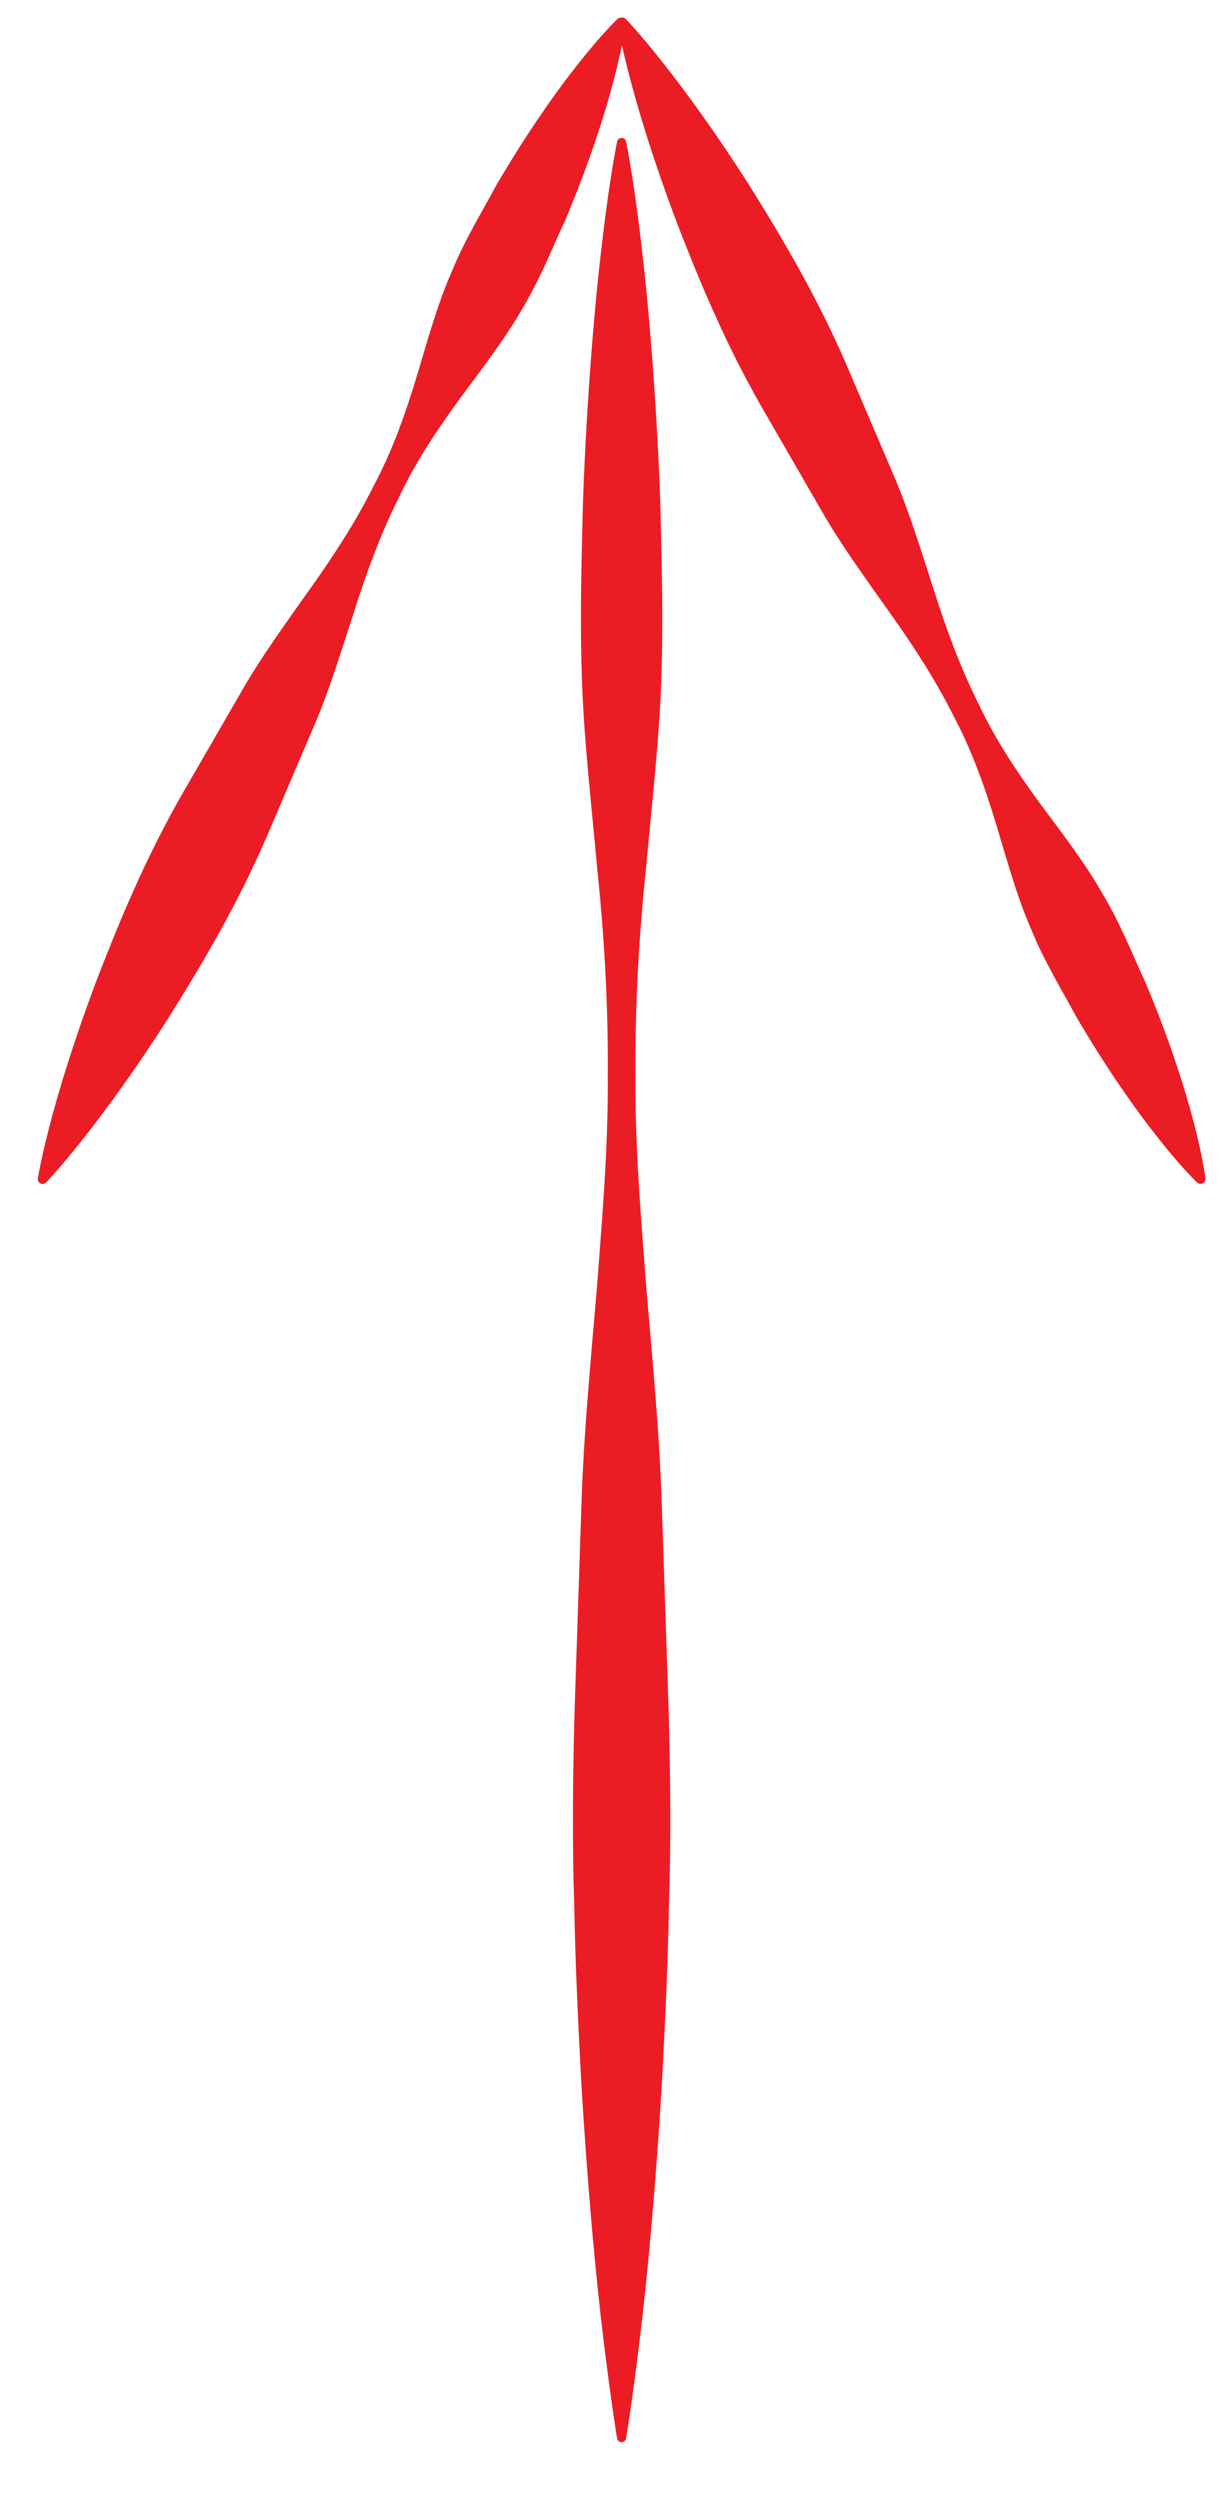
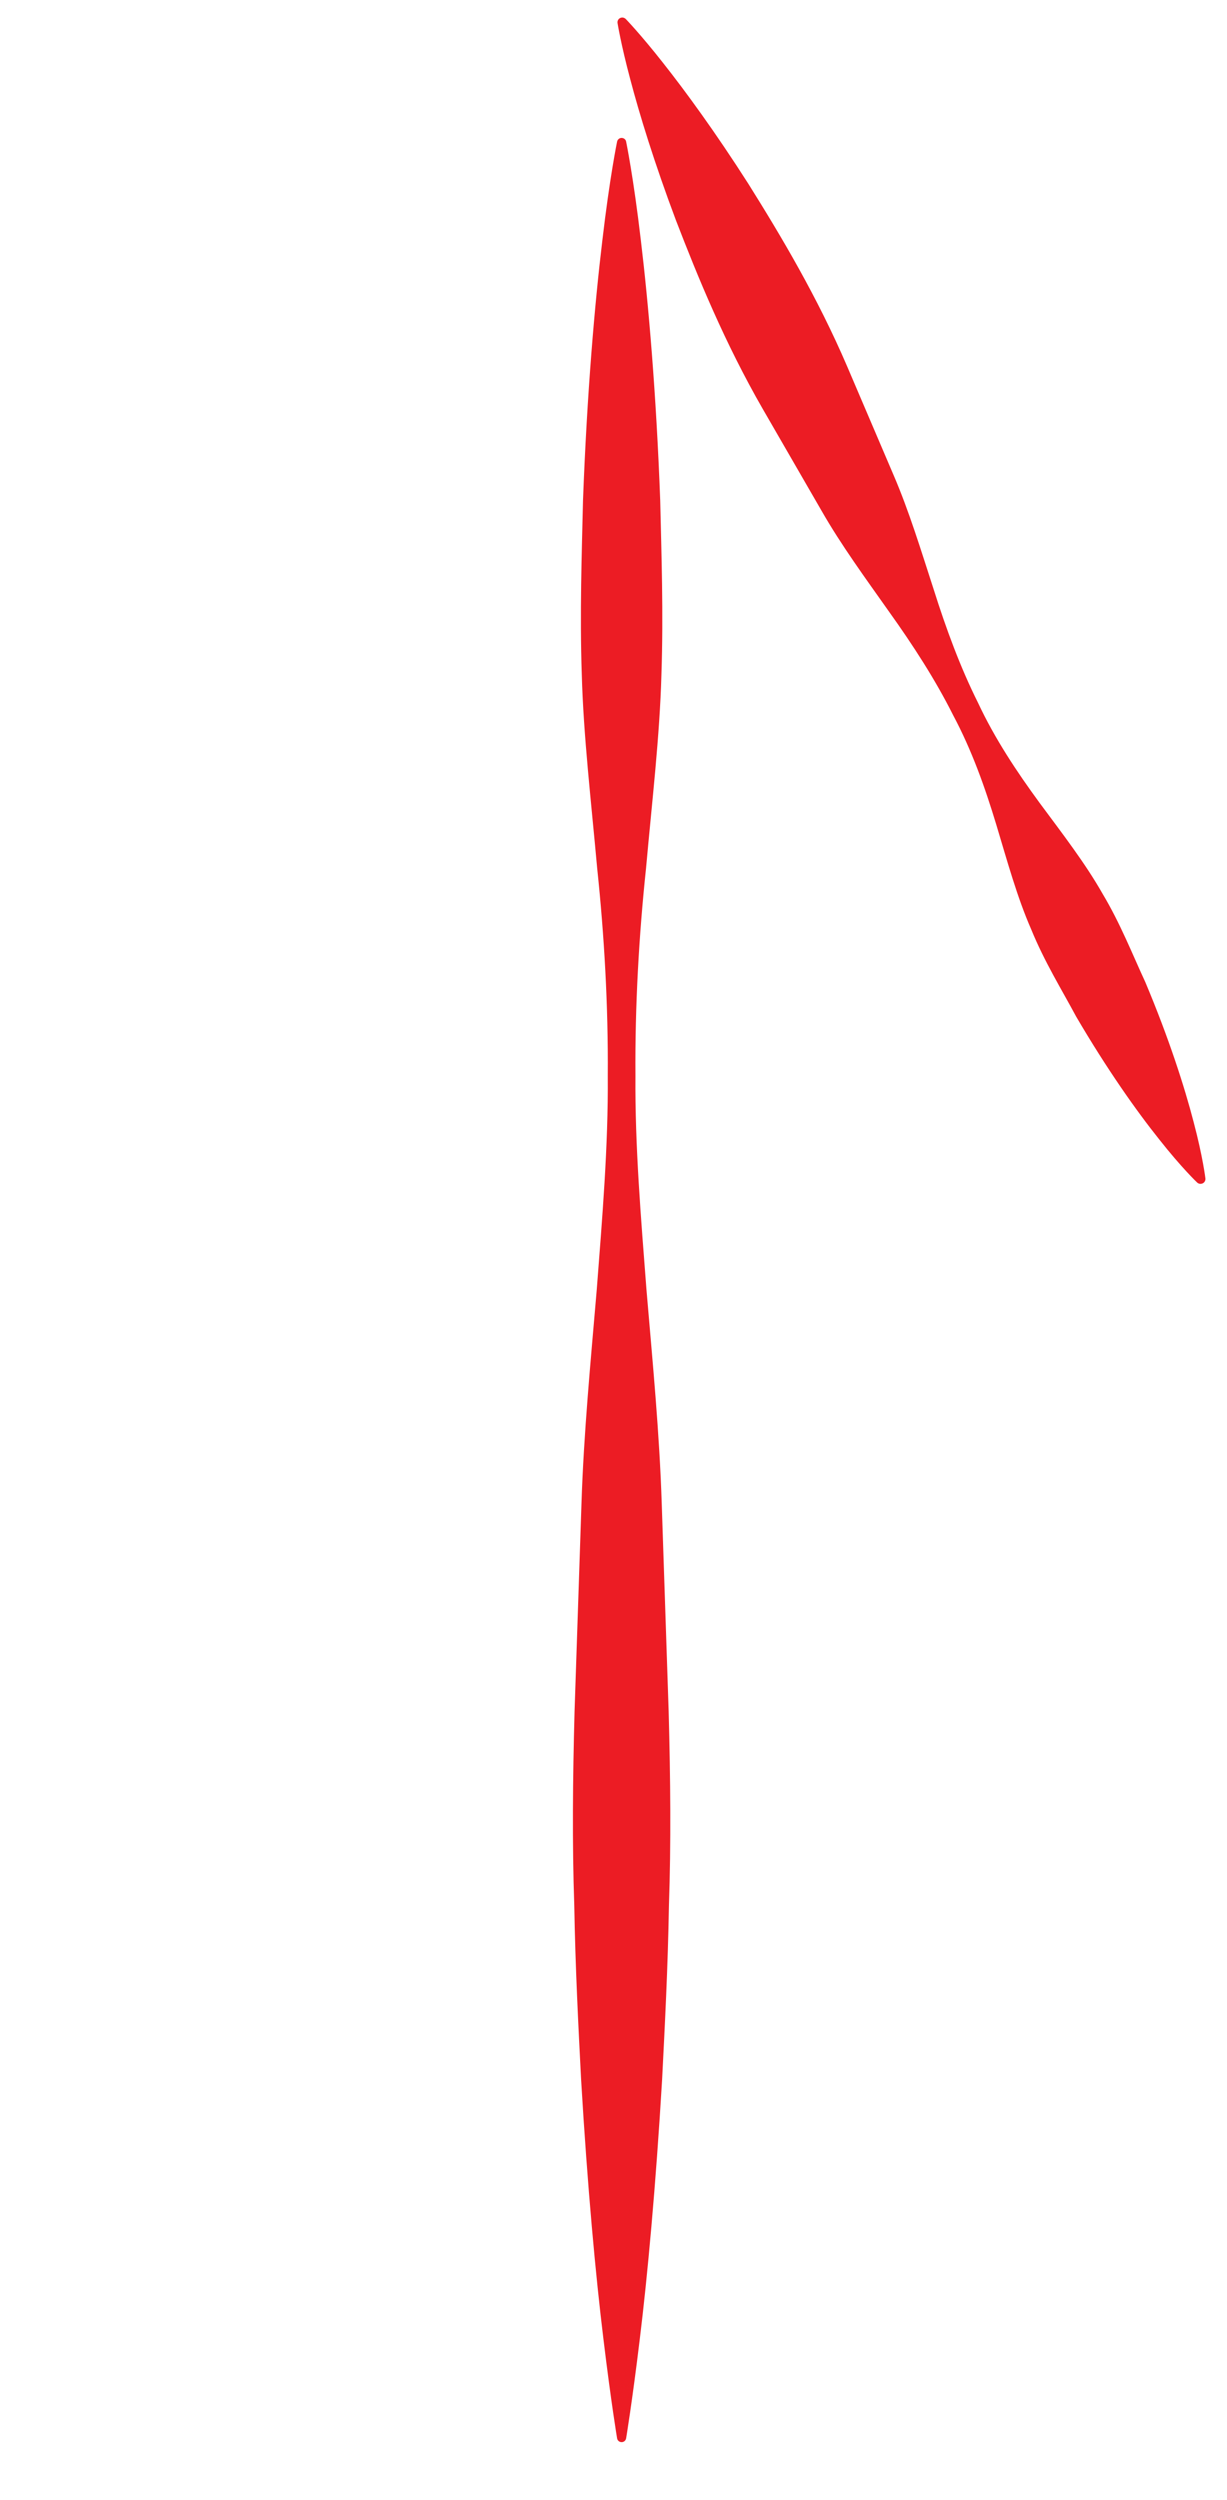
<svg xmlns="http://www.w3.org/2000/svg" version="1.1" id="Layer_1" x="0px" y="0px" width="27px" height="55px" viewBox="0 0 27 55" enable-background="new 0 0 27 55" xml:space="preserve">
  <g>
    <g>
      <path fill="#EC1C24" d="M13.778,3.116c0,0,0.163,0.79,0.324,2.171c0.166,1.381,0.338,3.355,0.426,5.724    c0.027,1.185,0.072,2.468,0.027,3.824c-0.037,1.357-0.206,2.788-0.339,4.269c-0.156,1.48-0.244,3.01-0.233,4.564    c-0.012,1.555,0.122,3.134,0.243,4.713c0.134,1.579,0.287,3.158,0.336,4.713c0.052,1.554,0.103,3.084,0.152,4.564    c0.04,1.48,0.053,2.911,0.006,4.269c-0.023,1.357-0.09,2.64-0.15,3.824c-0.141,2.369-0.323,4.343-0.493,5.725    c-0.167,1.381-0.299,2.171-0.299,2.171c-0.009,0.056-0.062,0.093-0.116,0.083c-0.044-0.007-0.076-0.041-0.083-0.083    c0,0-0.132-0.79-0.299-2.171c-0.17-1.382-0.353-3.355-0.493-5.725c-0.061-1.185-0.127-2.467-0.15-3.824    c-0.047-1.357-0.034-2.788,0.006-4.269c0.05-1.48,0.101-3.011,0.152-4.564c0.049-1.555,0.202-3.134,0.336-4.713    c0.121-1.579,0.255-3.158,0.243-4.713c0.011-1.554-0.077-3.084-0.233-4.564c-0.133-1.48-0.302-2.911-0.339-4.269    c-0.045-1.356,0-2.64,0.027-3.824c0.088-2.369,0.26-4.343,0.426-5.724c0.161-1.382,0.324-2.171,0.324-2.171    c0.011-0.055,0.065-0.091,0.12-0.079C13.74,3.045,13.771,3.077,13.778,3.116z" />
    </g>
    <g>
-       <path fill="#EC1C24" d="M13.768,0.507c0,0-0.055,0.471-0.259,1.241c-0.2,0.772-0.545,1.845-1.064,3.081    c-0.282,0.606-0.547,1.284-0.94,1.943c-0.379,0.667-0.882,1.318-1.387,2.001c-0.501,0.684-0.983,1.407-1.355,2.202    c-0.392,0.785-0.7,1.627-0.973,2.488c-0.278,0.857-0.54,1.723-0.888,2.529c-0.346,0.809-0.686,1.604-1.014,2.374    c-0.66,1.539-1.462,2.882-2.175,4.021c-0.723,1.133-1.389,2.046-1.884,2.67c-0.492,0.626-0.817,0.961-0.817,0.961    c-0.041,0.041-0.107,0.042-0.148,0.002c-0.025-0.024-0.036-0.06-0.031-0.092c0,0,0.073-0.462,0.278-1.231    c0.202-0.771,0.534-1.851,1.007-3.109c0.483-1.253,1.076-2.701,1.911-4.152c0.419-0.725,0.852-1.474,1.291-2.235    c0.437-0.762,0.972-1.492,1.491-2.229c0.524-0.733,1.014-1.486,1.406-2.271C8.63,9.928,8.92,9.107,9.166,8.296    c0.243-0.813,0.462-1.606,0.77-2.309c0.29-0.711,0.673-1.329,0.989-1.918c0.677-1.157,1.328-2.077,1.826-2.7    c0.493-0.625,0.837-0.952,0.837-0.952c0.043-0.04,0.11-0.038,0.15,0.004C13.761,0.445,13.771,0.477,13.768,0.507z" />
-     </g>
+       </g>
    <g>
      <path fill="#EC1C24" d="M26.344,26.019c0,0-0.344-0.326-0.837-0.952c-0.498-0.623-1.149-1.543-1.826-2.7    c-0.316-0.589-0.699-1.208-0.989-1.918c-0.308-0.703-0.526-1.497-0.77-2.309c-0.246-0.812-0.536-1.632-0.949-2.406    c-0.393-0.784-0.882-1.537-1.406-2.271c-0.52-0.737-1.055-1.466-1.491-2.229c-0.439-0.761-0.872-1.51-1.291-2.235    c-0.835-1.451-1.428-2.899-1.911-4.152c-0.473-1.258-0.805-2.338-1.007-3.109c-0.205-0.769-0.278-1.231-0.278-1.231    c-0.009-0.058,0.03-0.111,0.088-0.12c0.034-0.006,0.068,0.007,0.092,0.03c0,0,0.325,0.335,0.817,0.961    c0.495,0.625,1.161,1.538,1.884,2.67c0.713,1.139,1.515,2.482,2.175,4.021c0.328,0.77,0.668,1.565,1.014,2.374    c0.348,0.807,0.609,1.672,0.888,2.529c0.272,0.861,0.581,1.703,0.973,2.488c0.372,0.795,0.854,1.519,1.355,2.203    c0.505,0.682,1.008,1.333,1.387,2.001c0.394,0.659,0.658,1.336,0.94,1.943c0.52,1.235,0.864,2.309,1.064,3.081    c0.204,0.77,0.259,1.24,0.259,1.24c0.006,0.059-0.035,0.111-0.094,0.118C26.397,26.051,26.366,26.039,26.344,26.019z" />
    </g>
  </g>
</svg>